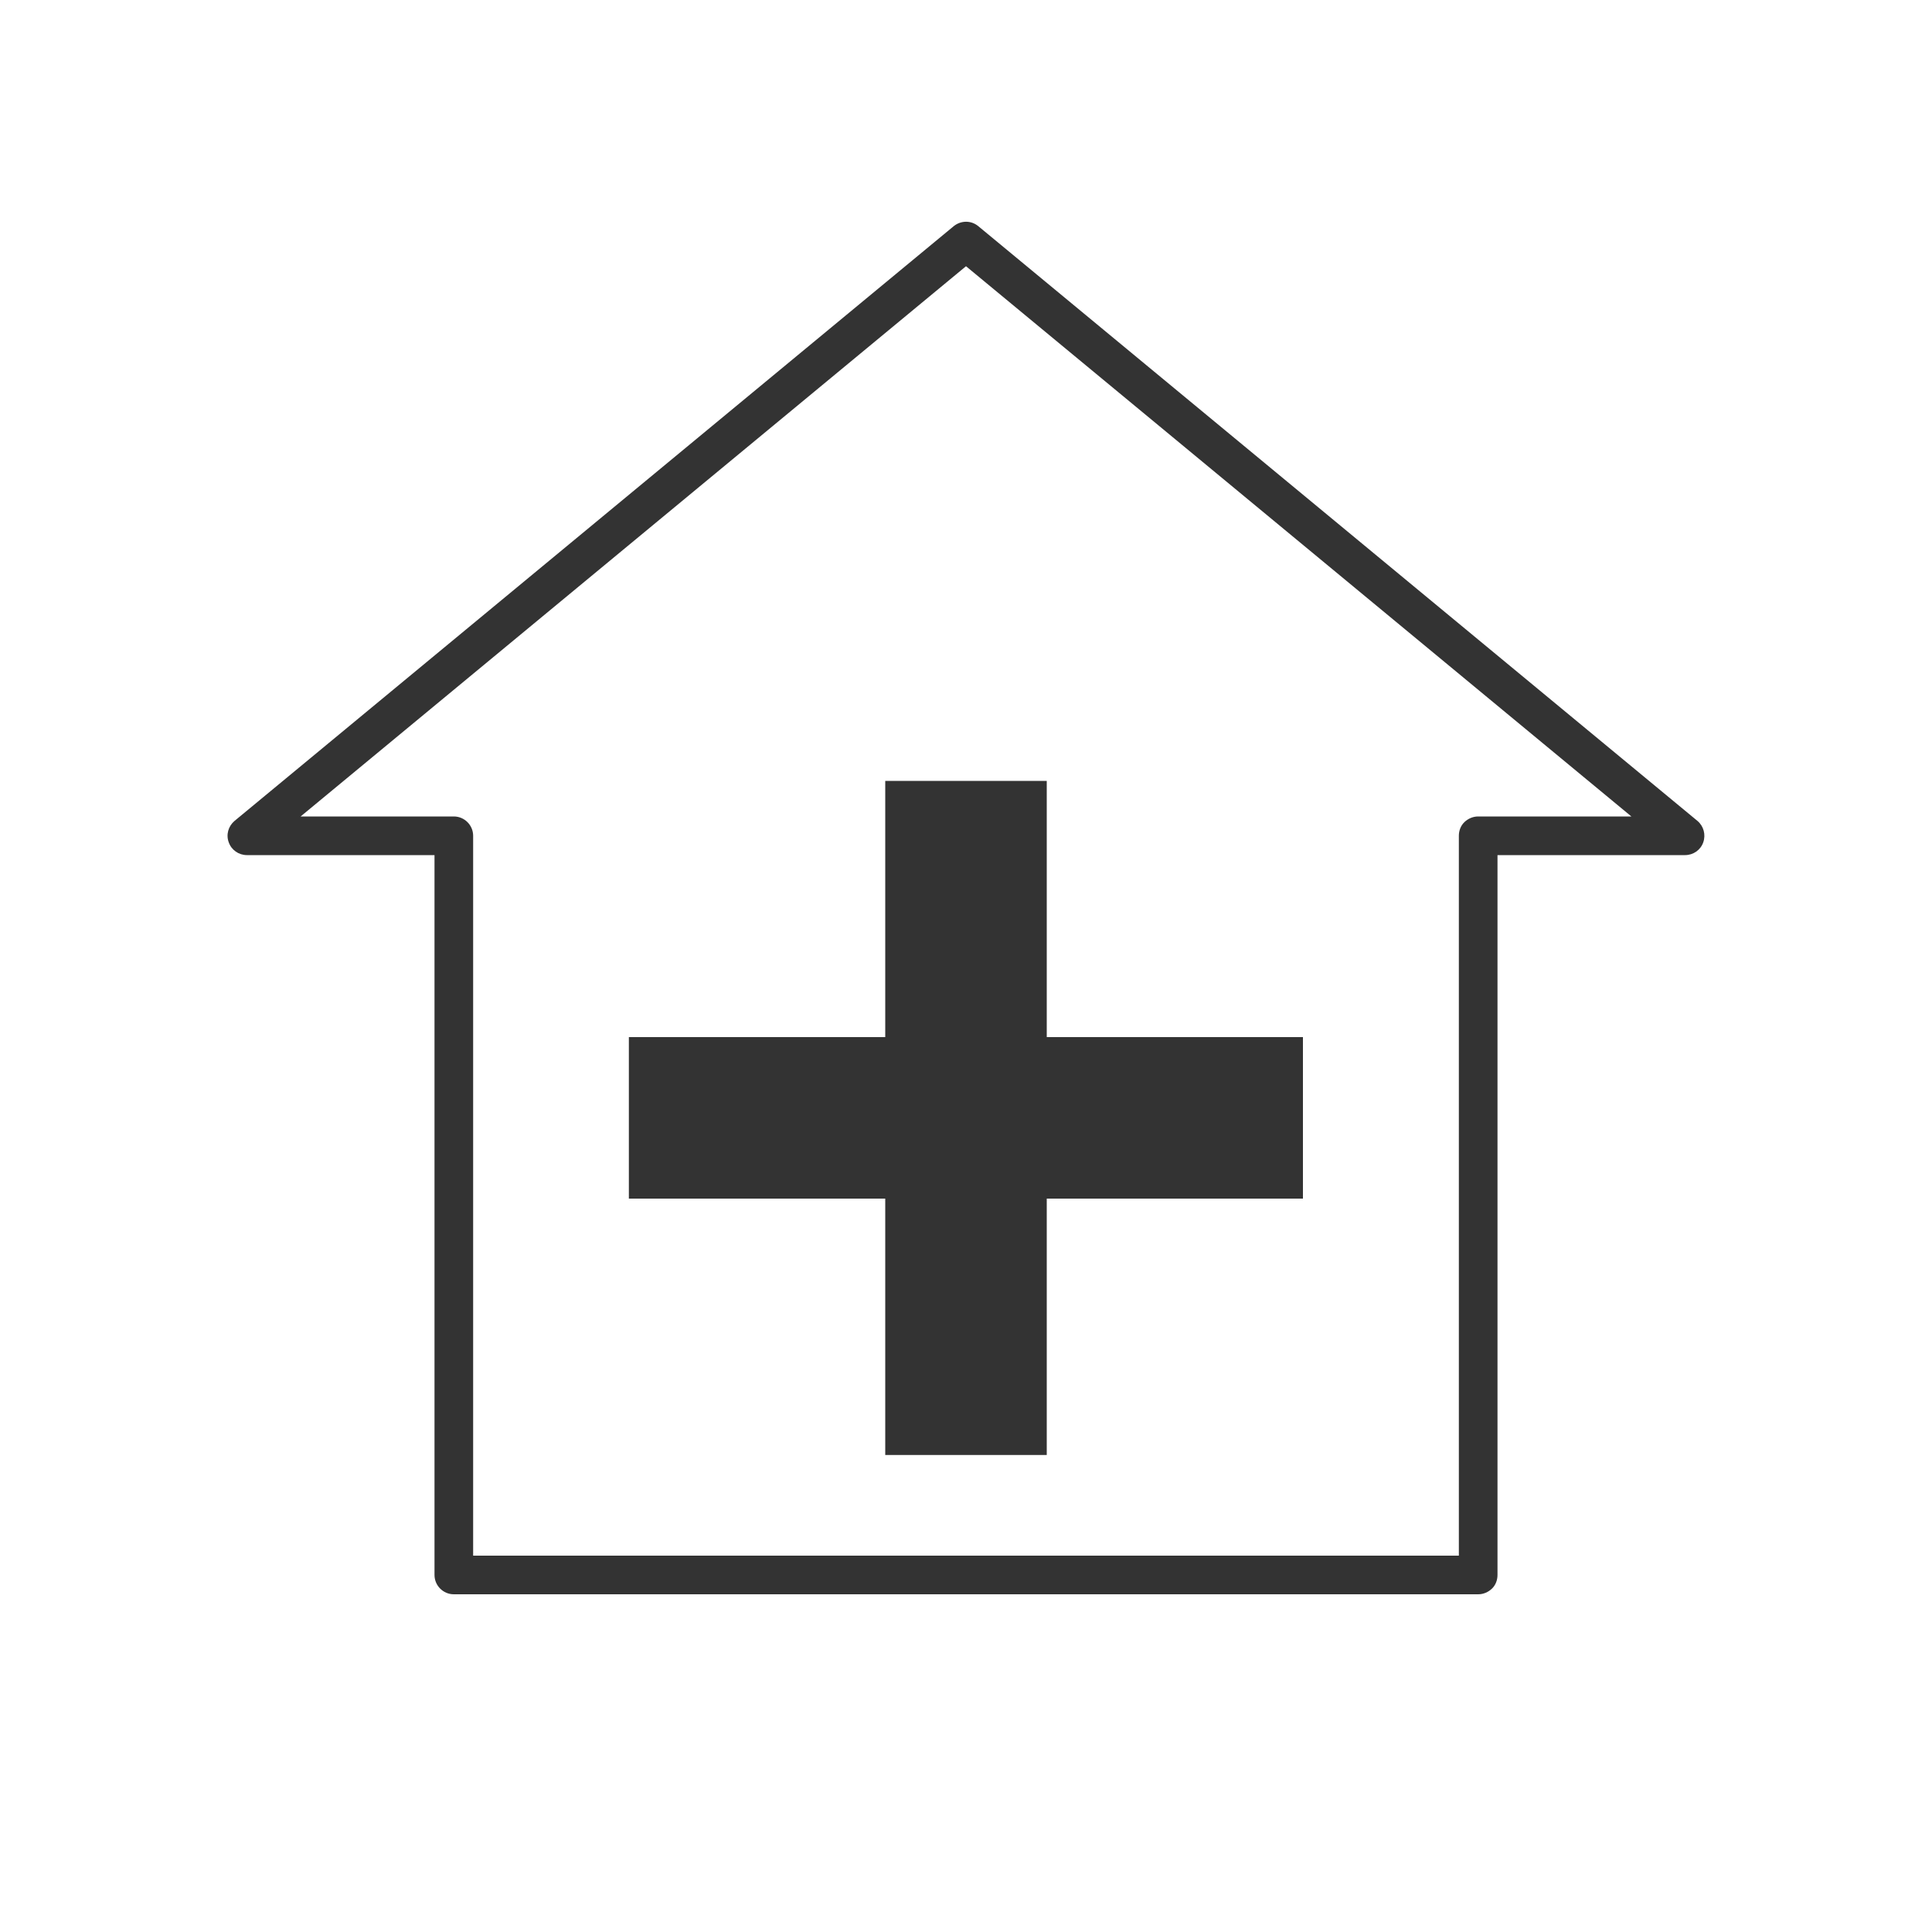
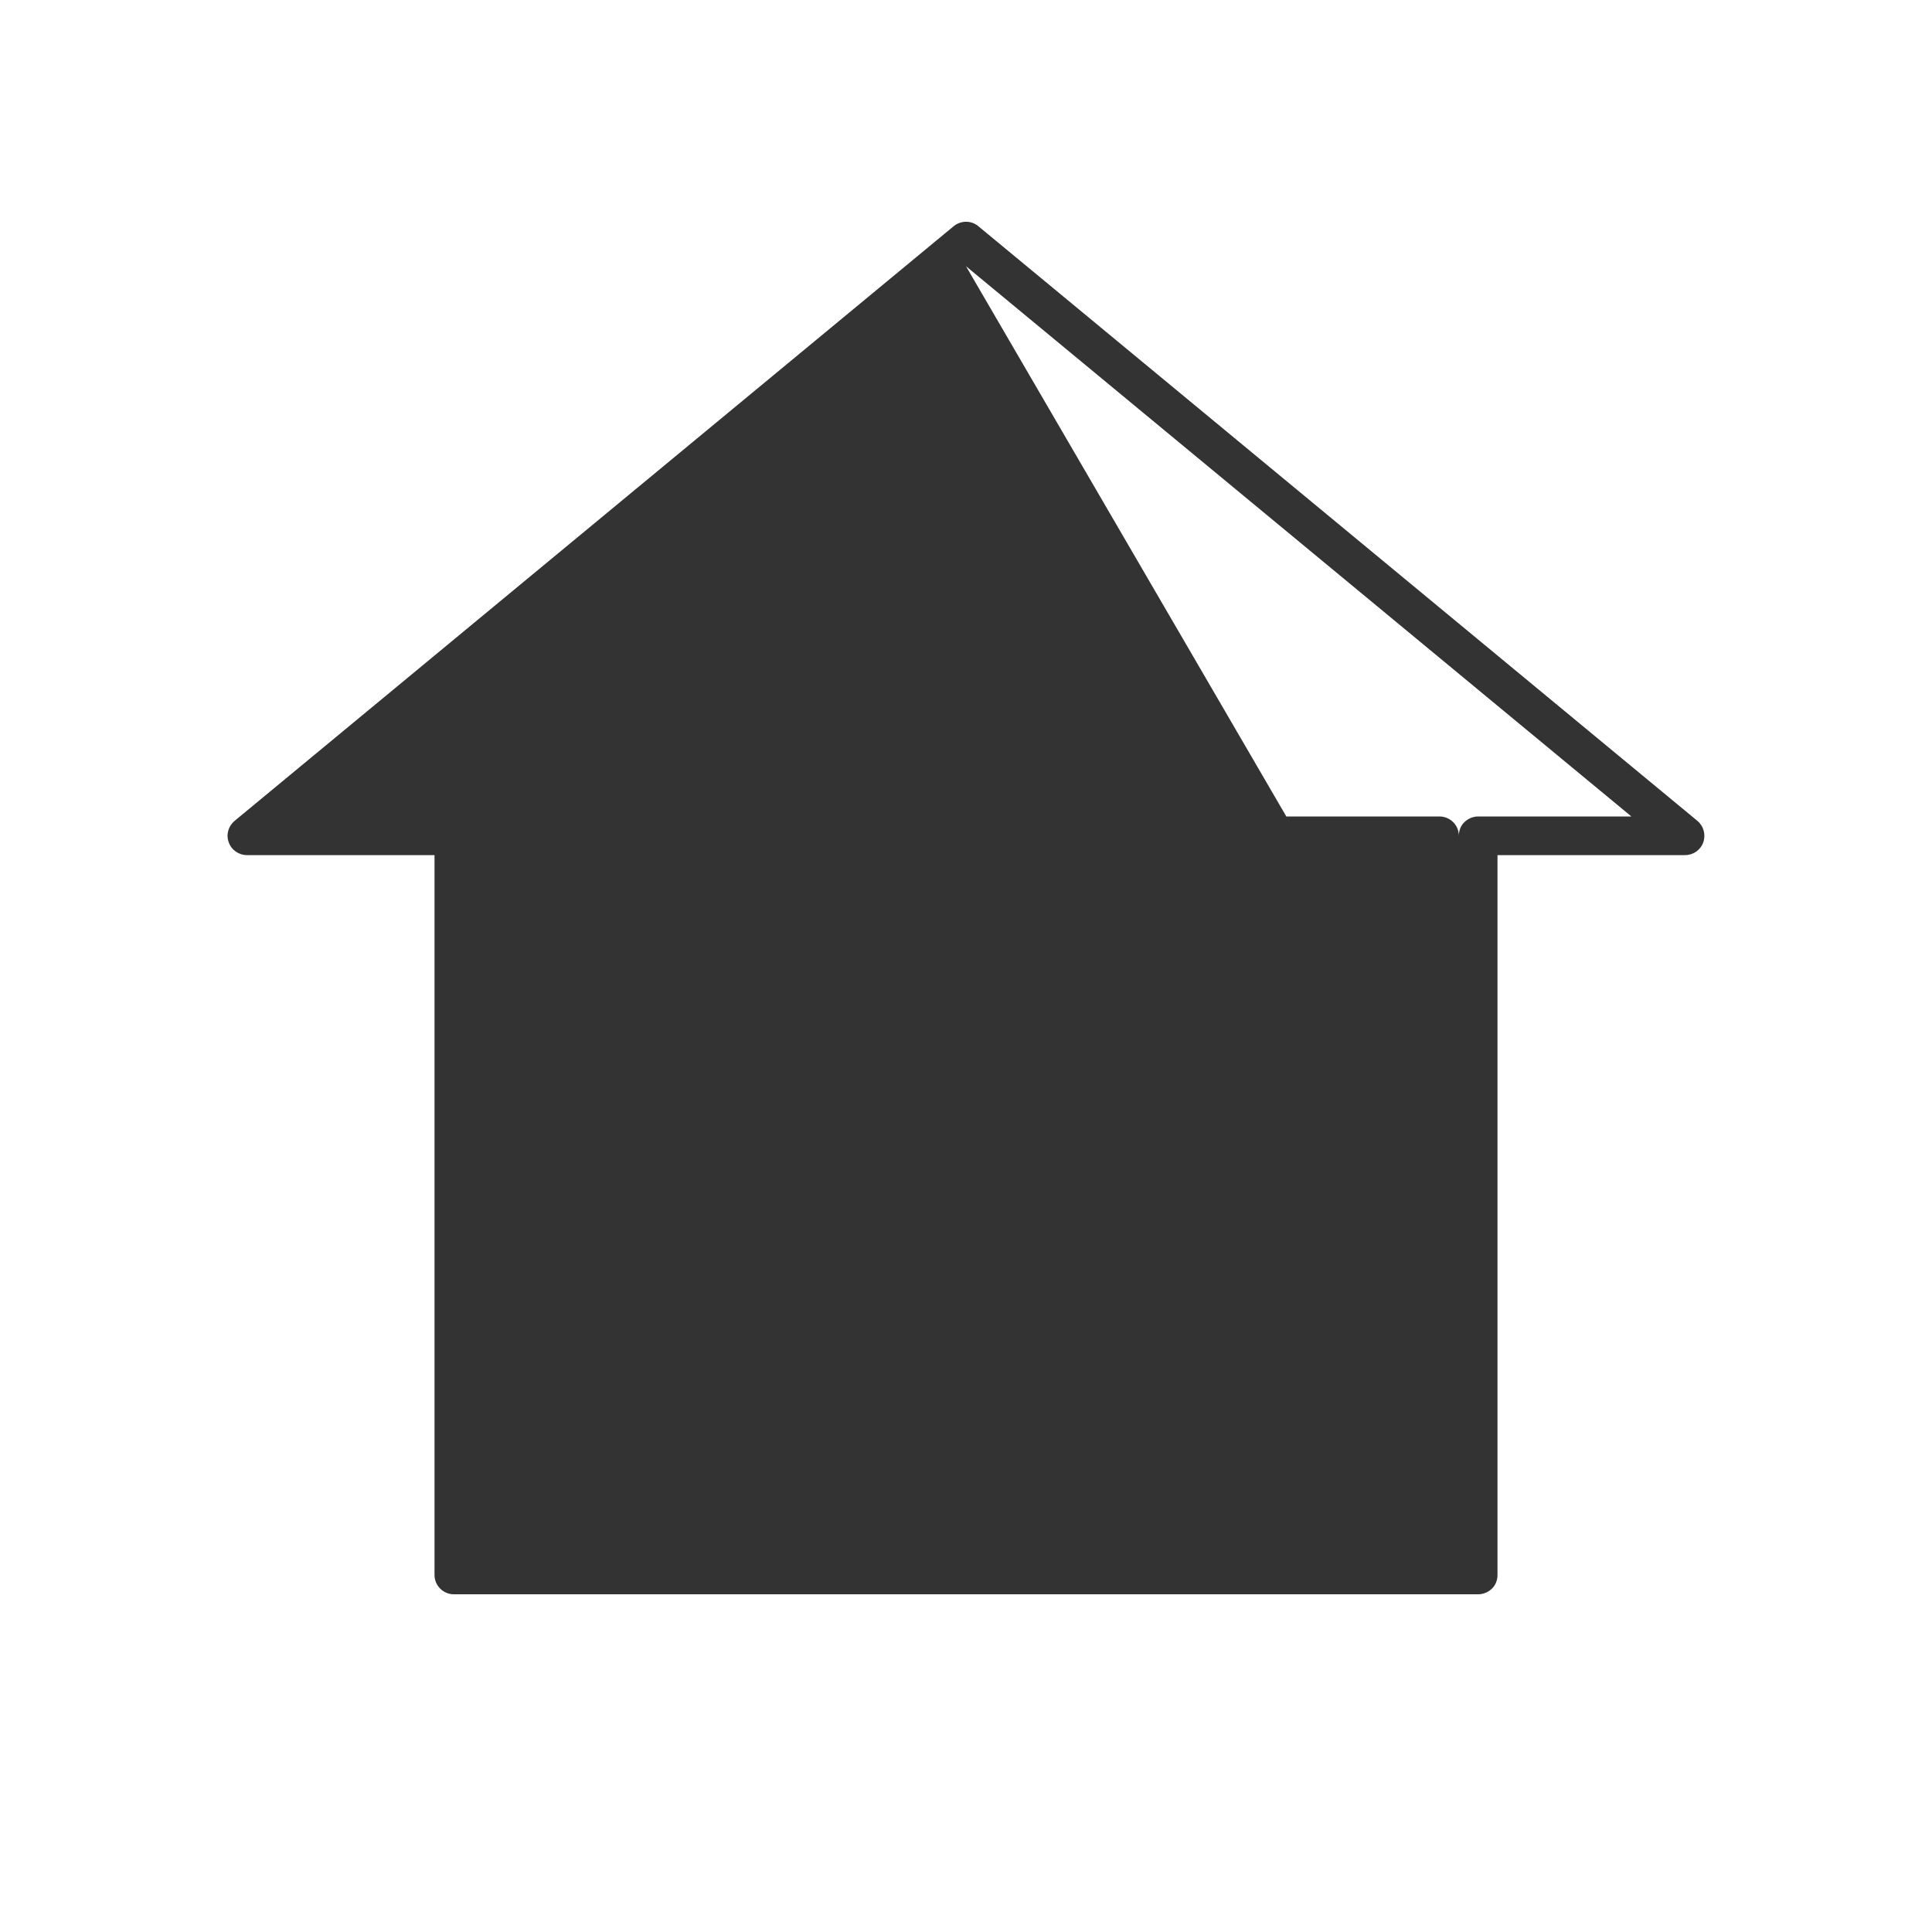
<svg xmlns="http://www.w3.org/2000/svg" id="_レイヤー_1" viewBox="0 0 100 100">
  <defs>
    <style>.cls-1{fill:#333;stroke-width:0px;}</style>
  </defs>
  <g id="_アイコン">
-     <path class="cls-1" d="M87.86,42.49L50.64,11.71c-.37-.31-.9-.31-1.28,0L12.14,42.49c-.32.27-.45.71-.3,1.11.14.4.52.66.94.66h9.71v37.26c0,.55.45,1,1,1h53.02c.27,0,.52-.11.71-.29s.29-.44.29-.71v-37.26h9.71c.42,0,.8-.26.94-.66s.02-.84-.3-1.11ZM76.51,42.26c-.27,0-.52.11-.71.29s-.29.44-.29.71v37.26H24.49v-37.26c0-.55-.45-1-1-1h-7.93L50,13.78l34.44,28.48h-7.93Z" />
-     <polygon class="cls-1" points="45.82 40.42 45.82 53.68 32.55 53.68 32.55 62.04 45.82 62.04 45.82 75.31 54.18 75.31 54.18 62.04 67.44 62.04 67.44 53.68 54.18 53.68 54.18 40.42 45.82 40.42" />
+     <path class="cls-1" d="M87.86,42.49L50.64,11.71c-.37-.31-.9-.31-1.28,0L12.14,42.49c-.32.27-.45.71-.3,1.11.14.4.52.66.94.66h9.71v37.26c0,.55.45,1,1,1h53.02c.27,0,.52-.11.71-.29s.29-.44.29-.71v-37.26h9.71c.42,0,.8-.26.94-.66s.02-.84-.3-1.11ZM76.51,42.26c-.27,0-.52.11-.71.29s-.29.44-.29.71v37.26v-37.26c0-.55-.45-1-1-1h-7.93L50,13.78l34.44,28.48h-7.93Z" />
  </g>
</svg>